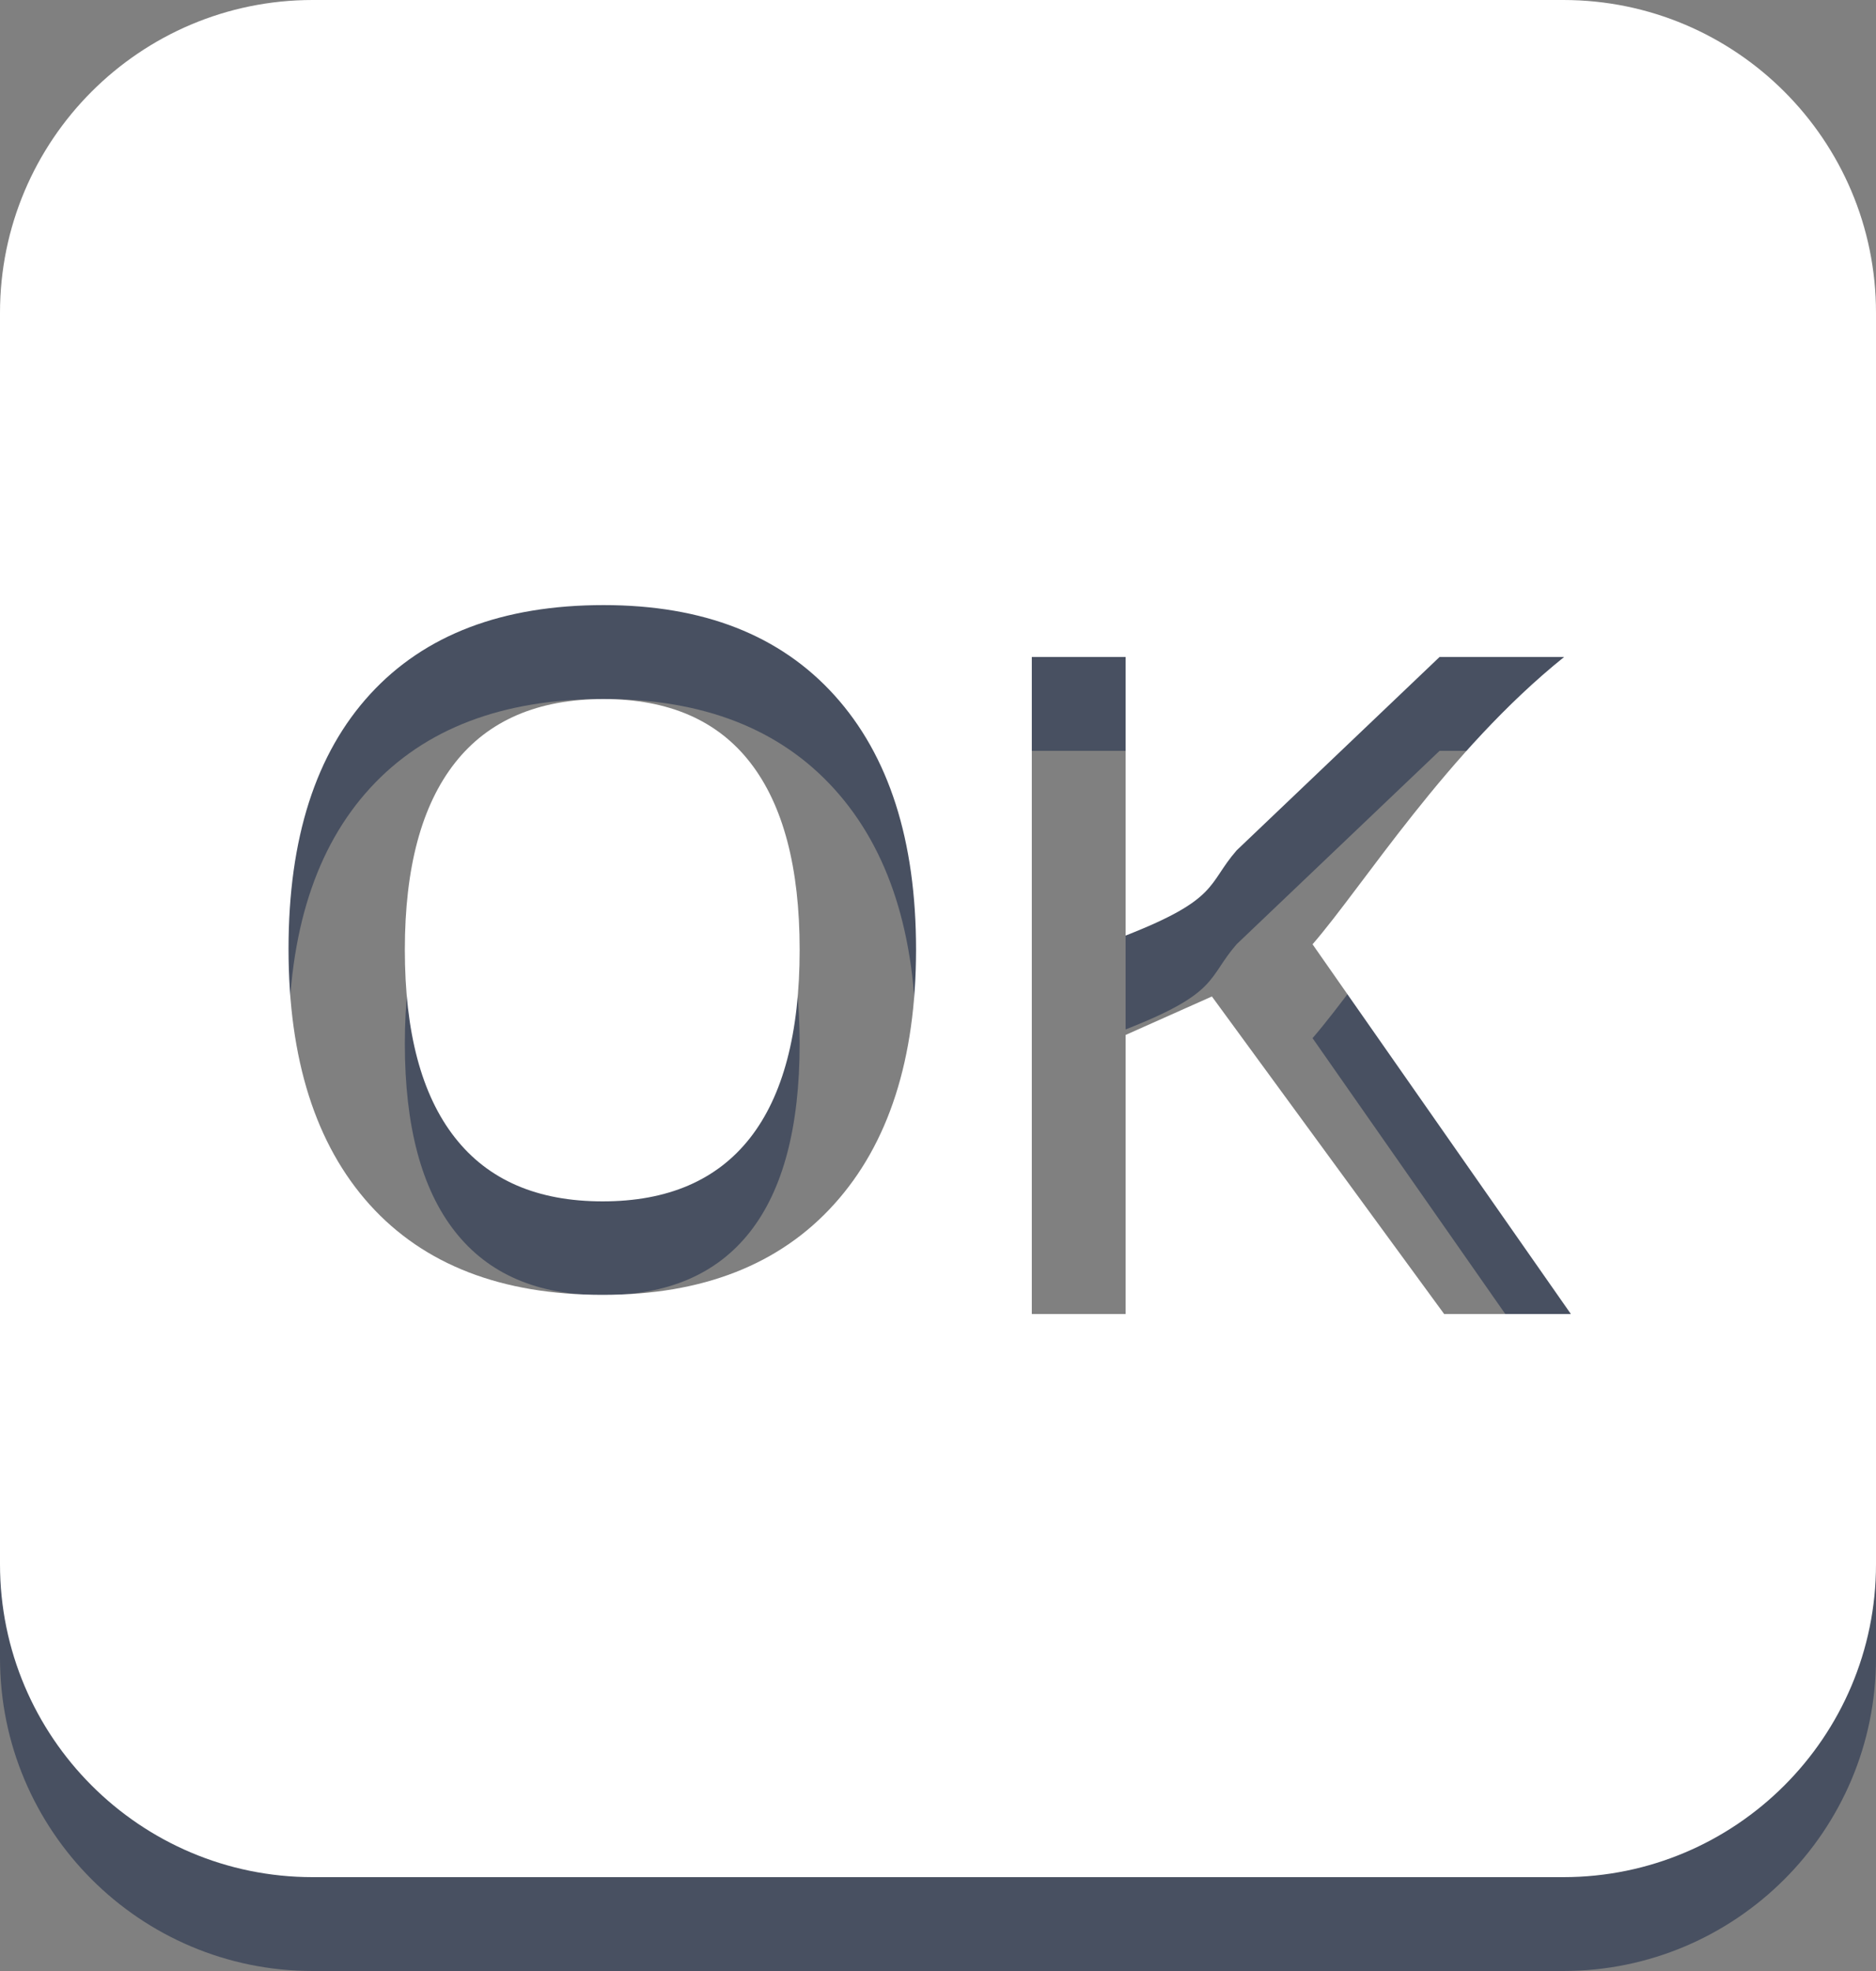
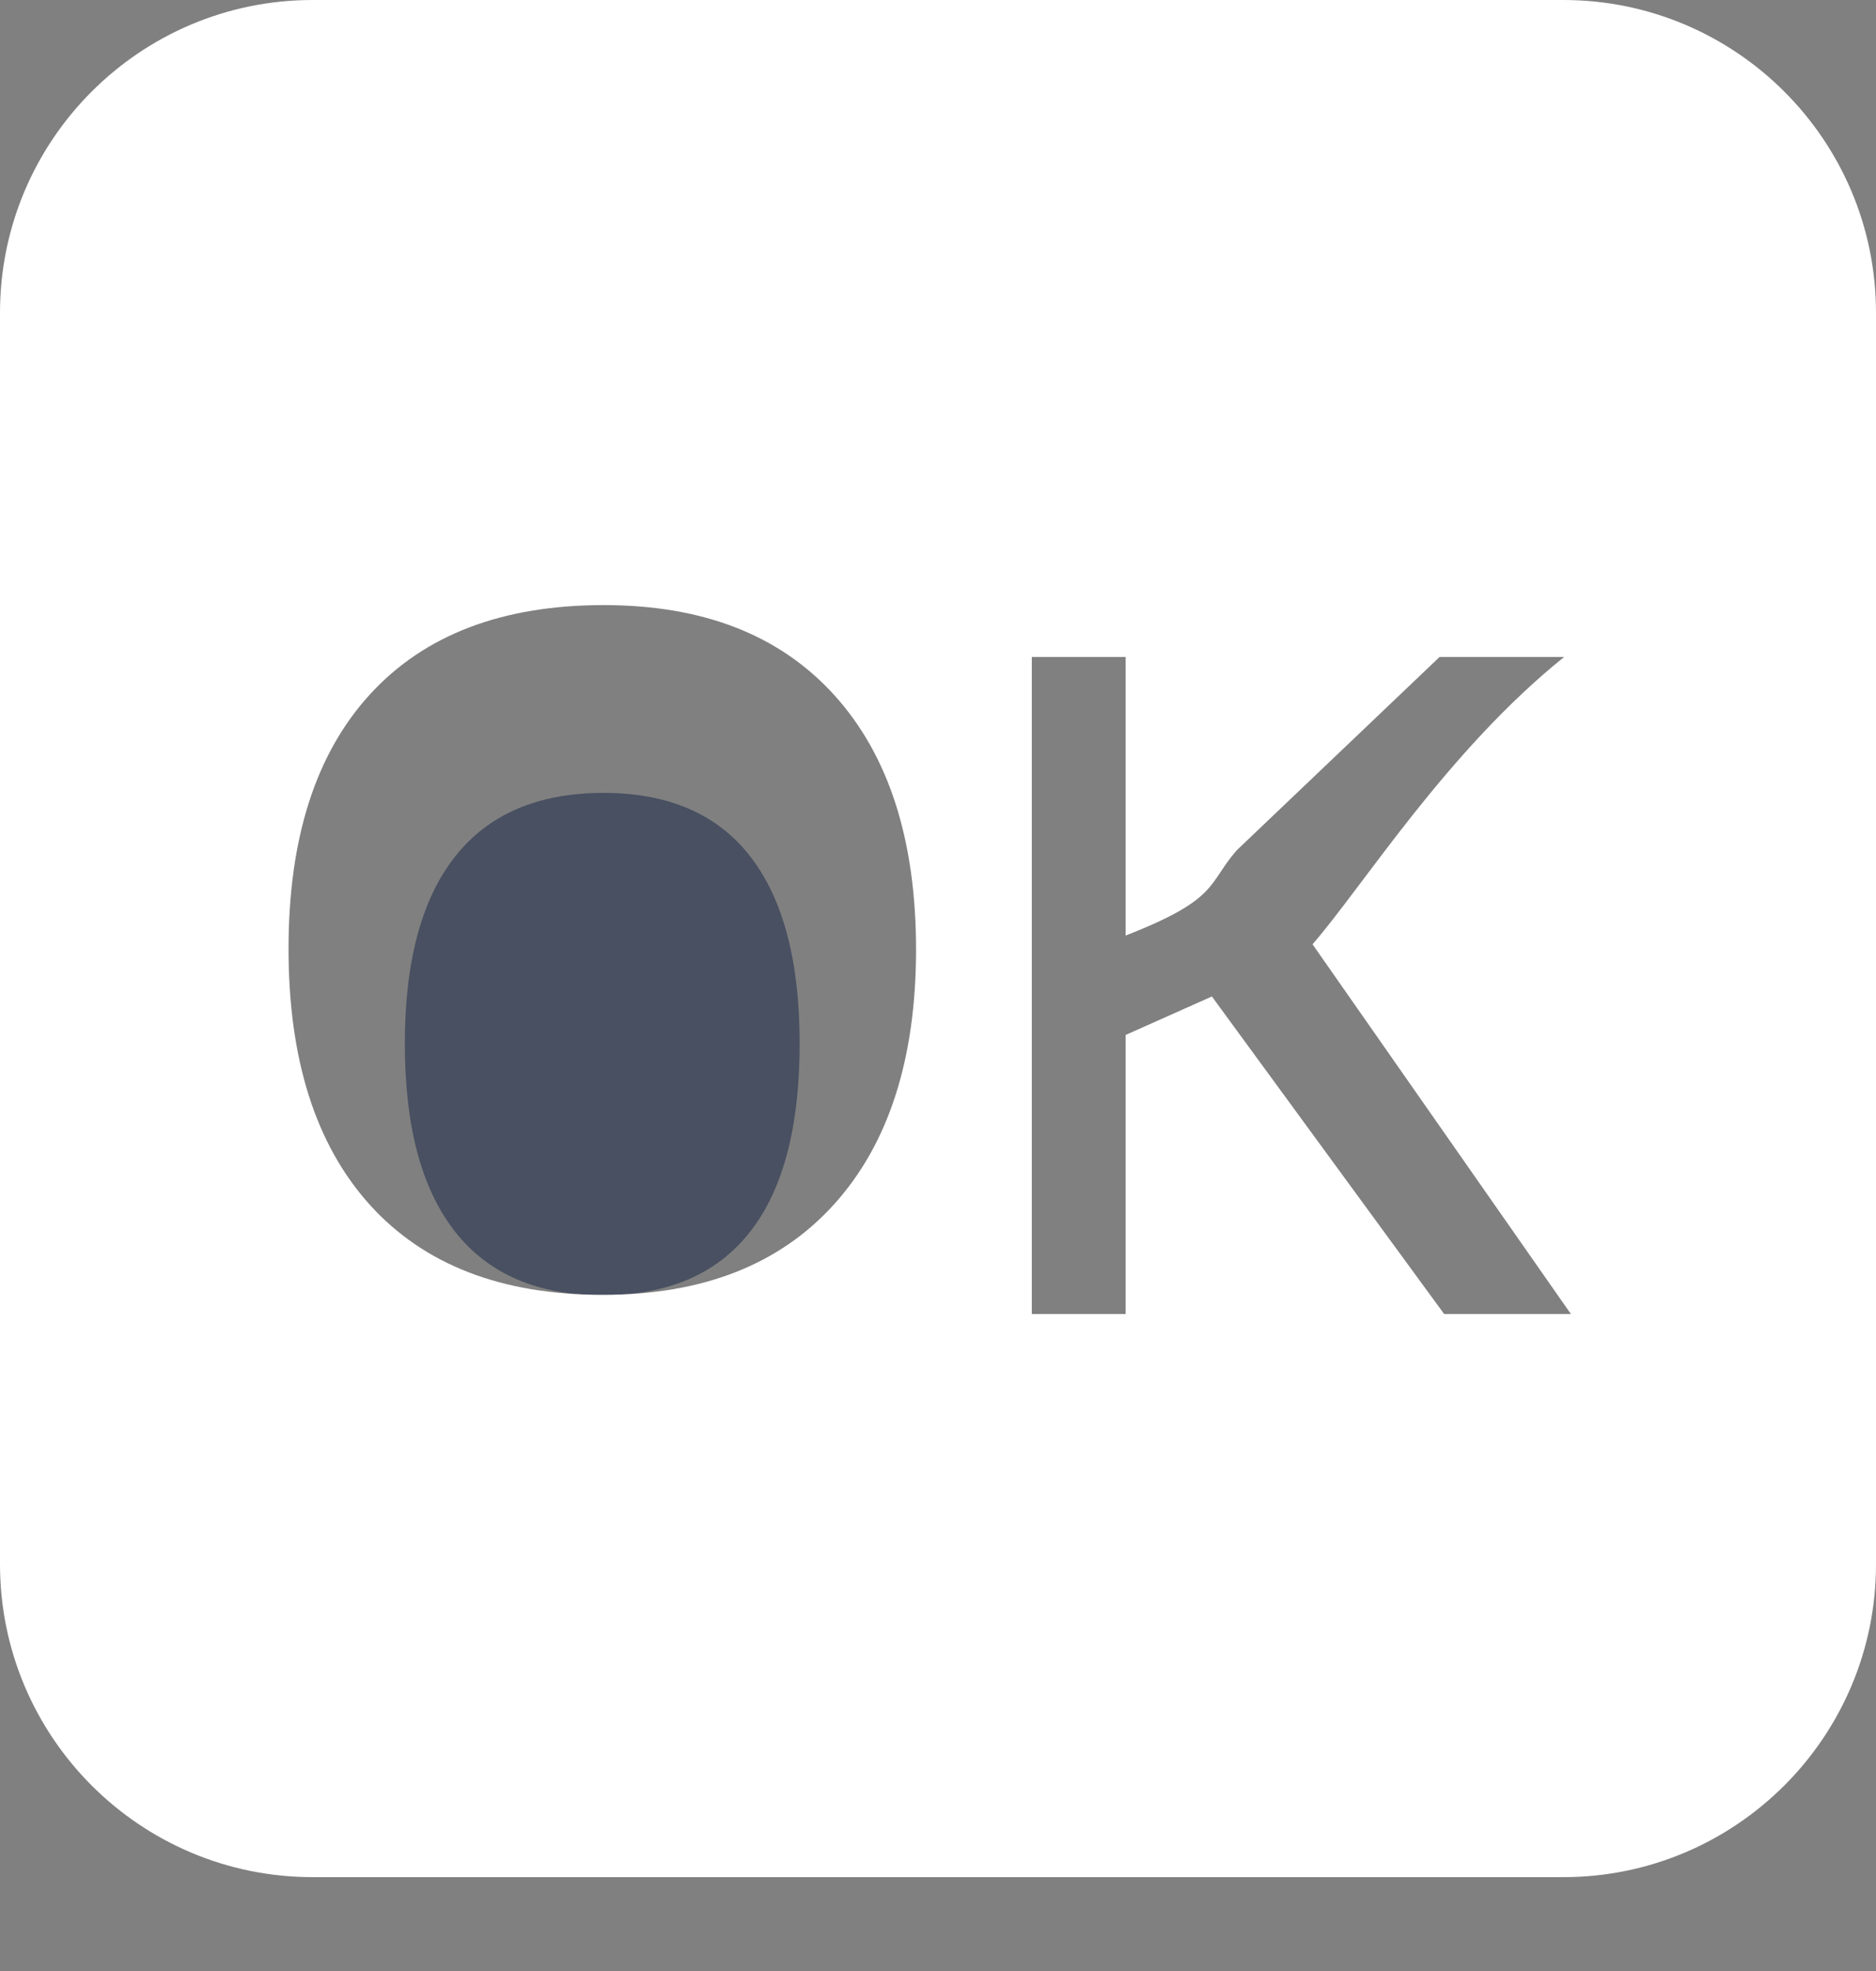
<svg xmlns="http://www.w3.org/2000/svg" version="1.1" id="Layer_1" x="0px" y="0px" width="20px" height="21px" viewBox="0 0 20 21" enable-background="new 0 0 20 21" xml:space="preserve">
  <rect x="0" y="0" width="20" height="21" fill="#808080" stroke="none" />
  <g>
    <path fill="#485061" d="M6.435,8.448c-0.7,0-1.228,0.227-1.584,0.679s-0.535,1.116-0.535,1.992c0,0.879,0.177,1.546,0.532,1.999   c0.355,0.455,0.88,0.682,1.577,0.682c0.693,0,1.217-0.225,1.57-0.674s0.53-1.118,0.53-2.007c0-0.876-0.175-1.54-0.525-1.992   S7.128,8.448,6.435,8.448z" />
-     <path fill="#485061" d="M16.666,1H3.333C1.493,1,0,2.493,0,4.333v13.333C0,19.506,1.493,21,3.333,21h13.333   C18.506,21,20,19.506,20,17.667V4.333C20,2.493,18.506,1,16.666,1z M8.894,13.829c-0.581,0.645-1.404,0.967-2.468,0.967   c-1.078,0-1.905-0.32-2.483-0.959c-0.578-0.641-0.867-1.549-0.867-2.728s0.291-2.083,0.872-2.715s1.41-0.947,2.488-0.947   c1.061,0,1.881,0.32,2.461,0.962s0.869,1.545,0.869,2.71C9.765,12.281,9.475,13.185,8.894,13.829z M15.396,15l-2.476-3.383   L12,12.027V15h-1V8h1v2.968c1-0.391,0.869-0.546,1.184-0.908L15.347,8h1.328c-1.246,1-2.141,2.438-2.682,3.061L16.747,15H15.396z" />
  </g>
  <g>
-     <path fill="#FFFFFF" d="M6.435,7.448c-0.7,0-1.228,0.227-1.584,0.679s-0.535,1.116-0.535,1.992c0,0.879,0.177,1.546,0.532,1.999   c0.355,0.455,0.88,0.682,1.577,0.682c0.693,0,1.217-0.225,1.57-0.674s0.53-1.118,0.53-2.007c0-0.876-0.175-1.54-0.525-1.992   S7.128,7.448,6.435,7.448z" />
    <path fill="#FFFFFF" d="M16.666,0H3.333C1.493,0,0,1.493,0,3.333v13.333C0,18.506,1.493,20,3.333,20h13.333   C18.506,20,20,18.506,20,16.667V3.333C20,1.493,18.506,0,16.666,0z M8.894,12.829c-0.581,0.645-1.404,0.967-2.468,0.967   c-1.078,0-1.905-0.32-2.483-0.959c-0.578-0.641-0.867-1.549-0.867-2.728s0.291-2.083,0.872-2.715s1.41-0.947,2.488-0.947   c1.061,0,1.881,0.32,2.461,0.962s0.869,1.545,0.869,2.71C9.765,11.281,9.475,12.185,8.894,12.829z M15.396,14l-2.476-3.383   L12,11.027V14h-1V7h1v2.968c1-0.391,0.869-0.546,1.184-0.908L15.347,7h1.328c-1.246,1-2.141,2.438-2.682,3.061L16.747,14H15.396z" />
  </g>
</svg>